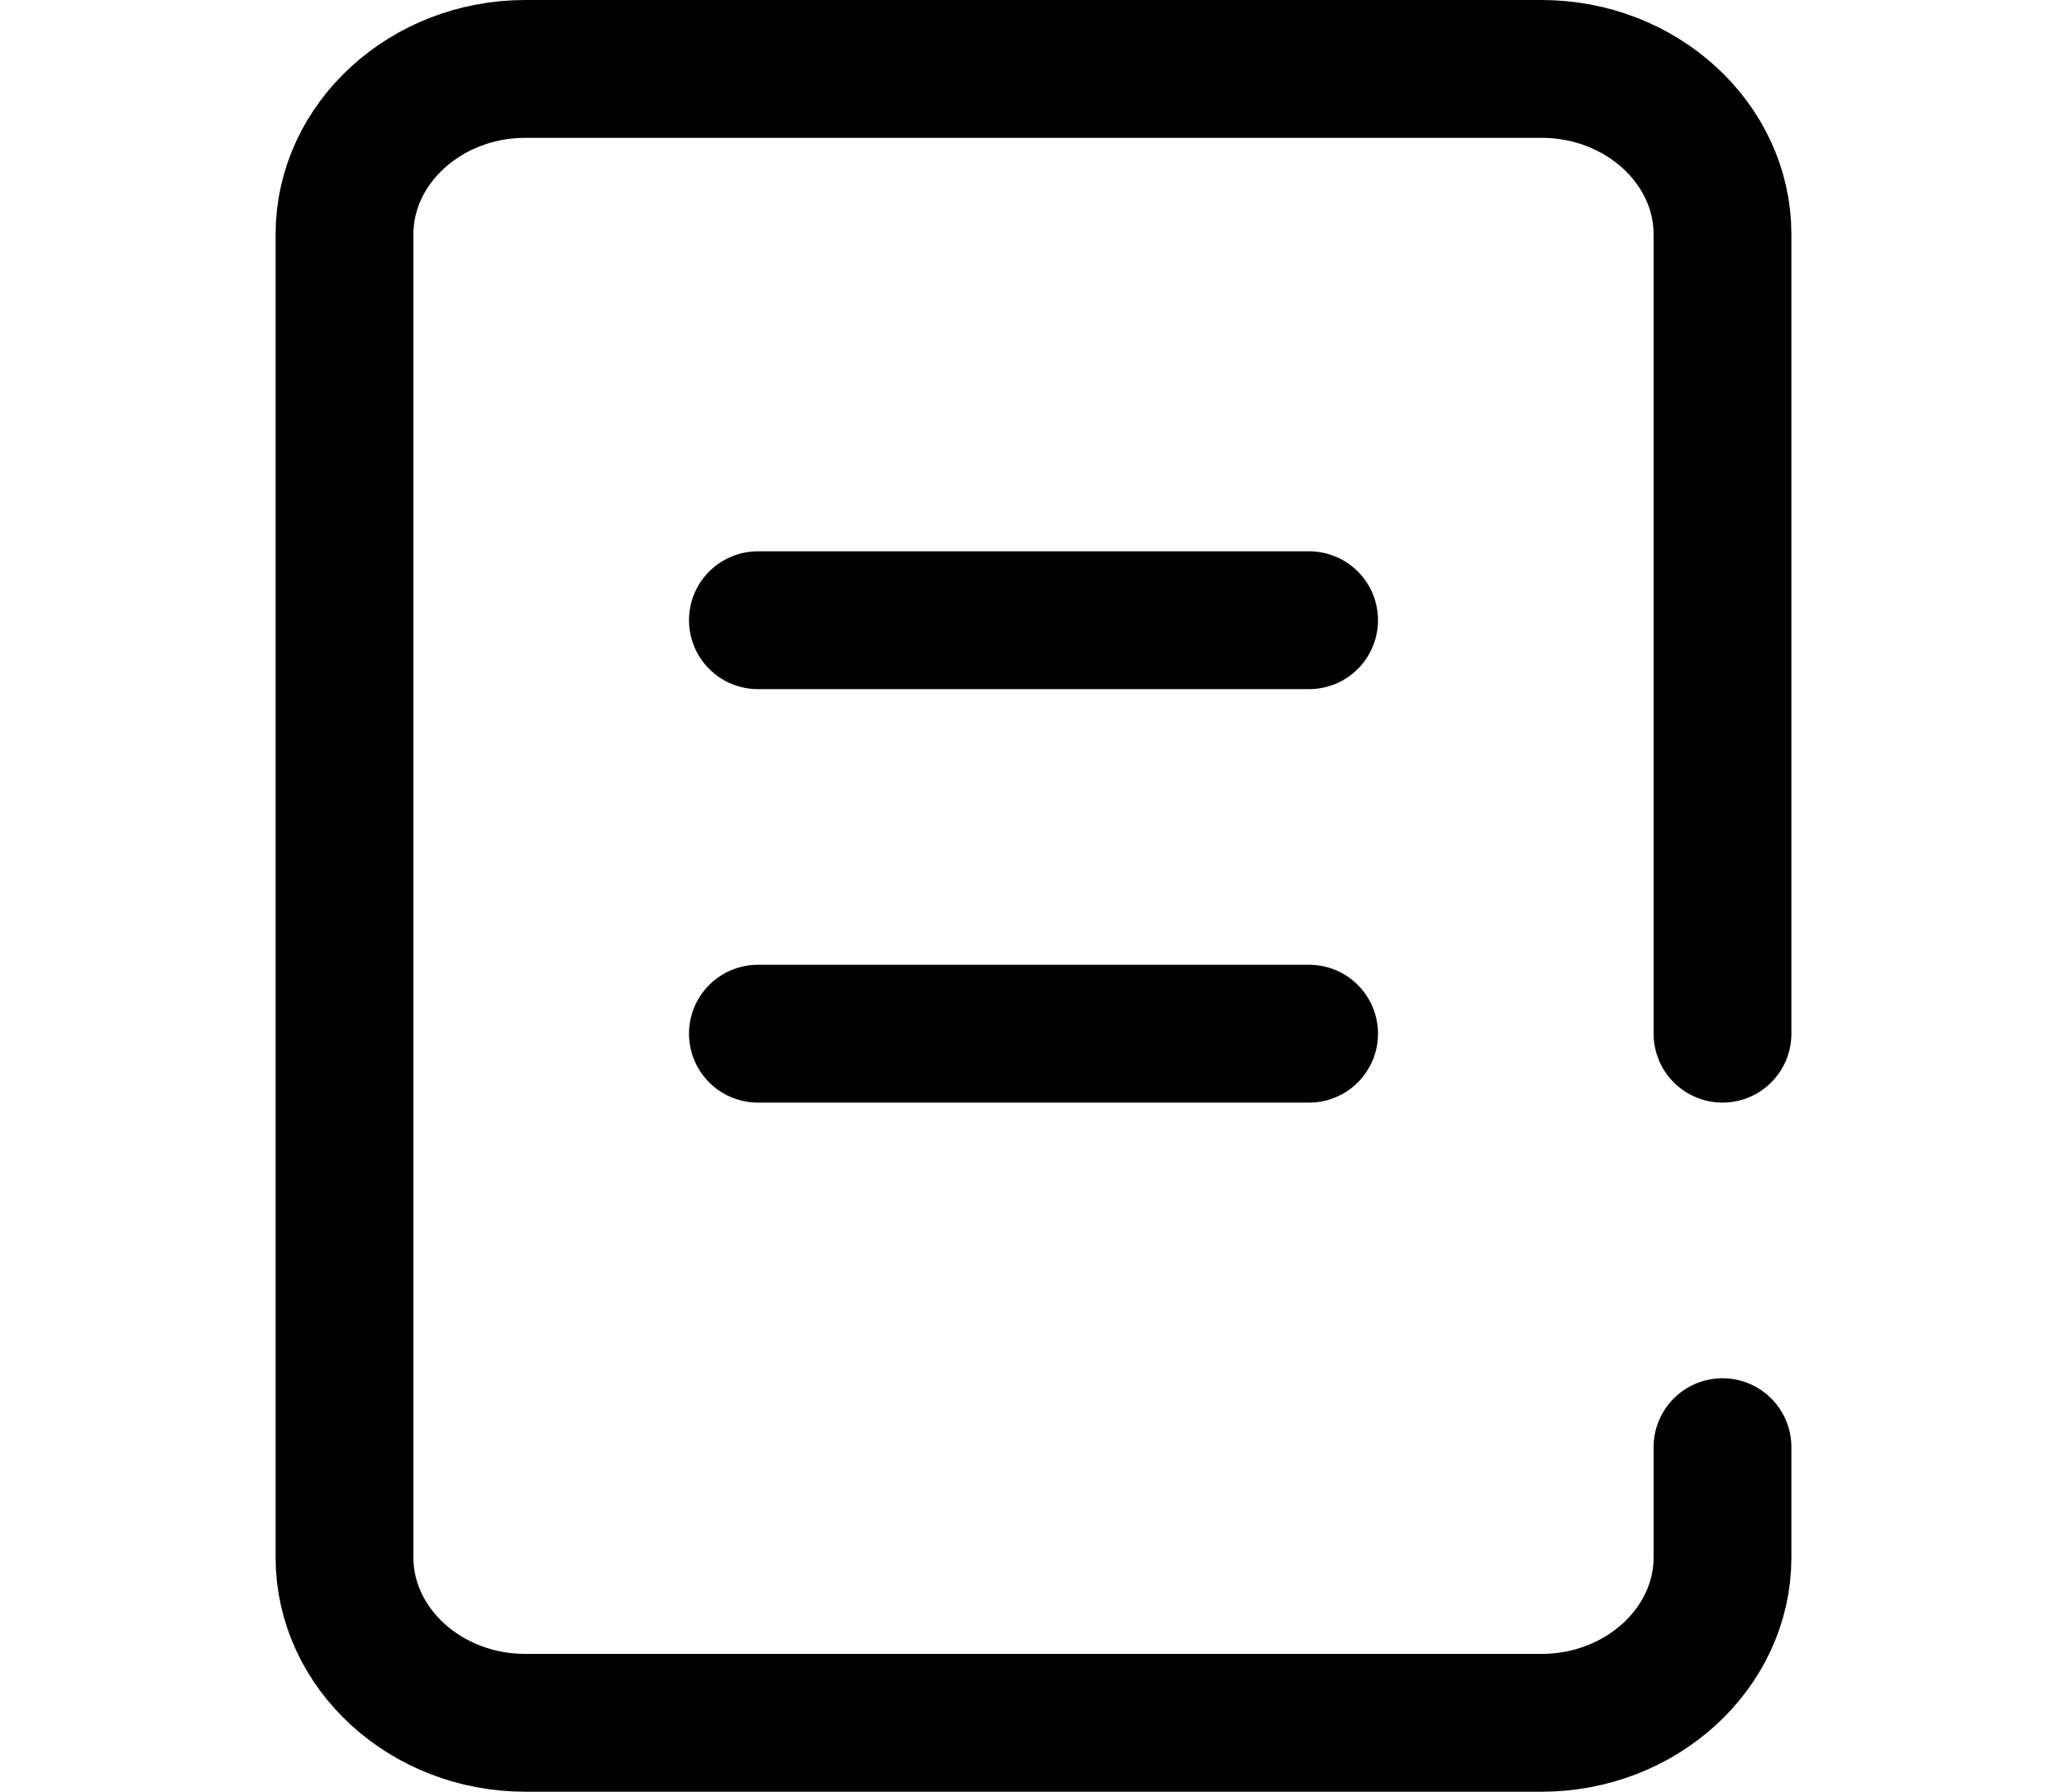
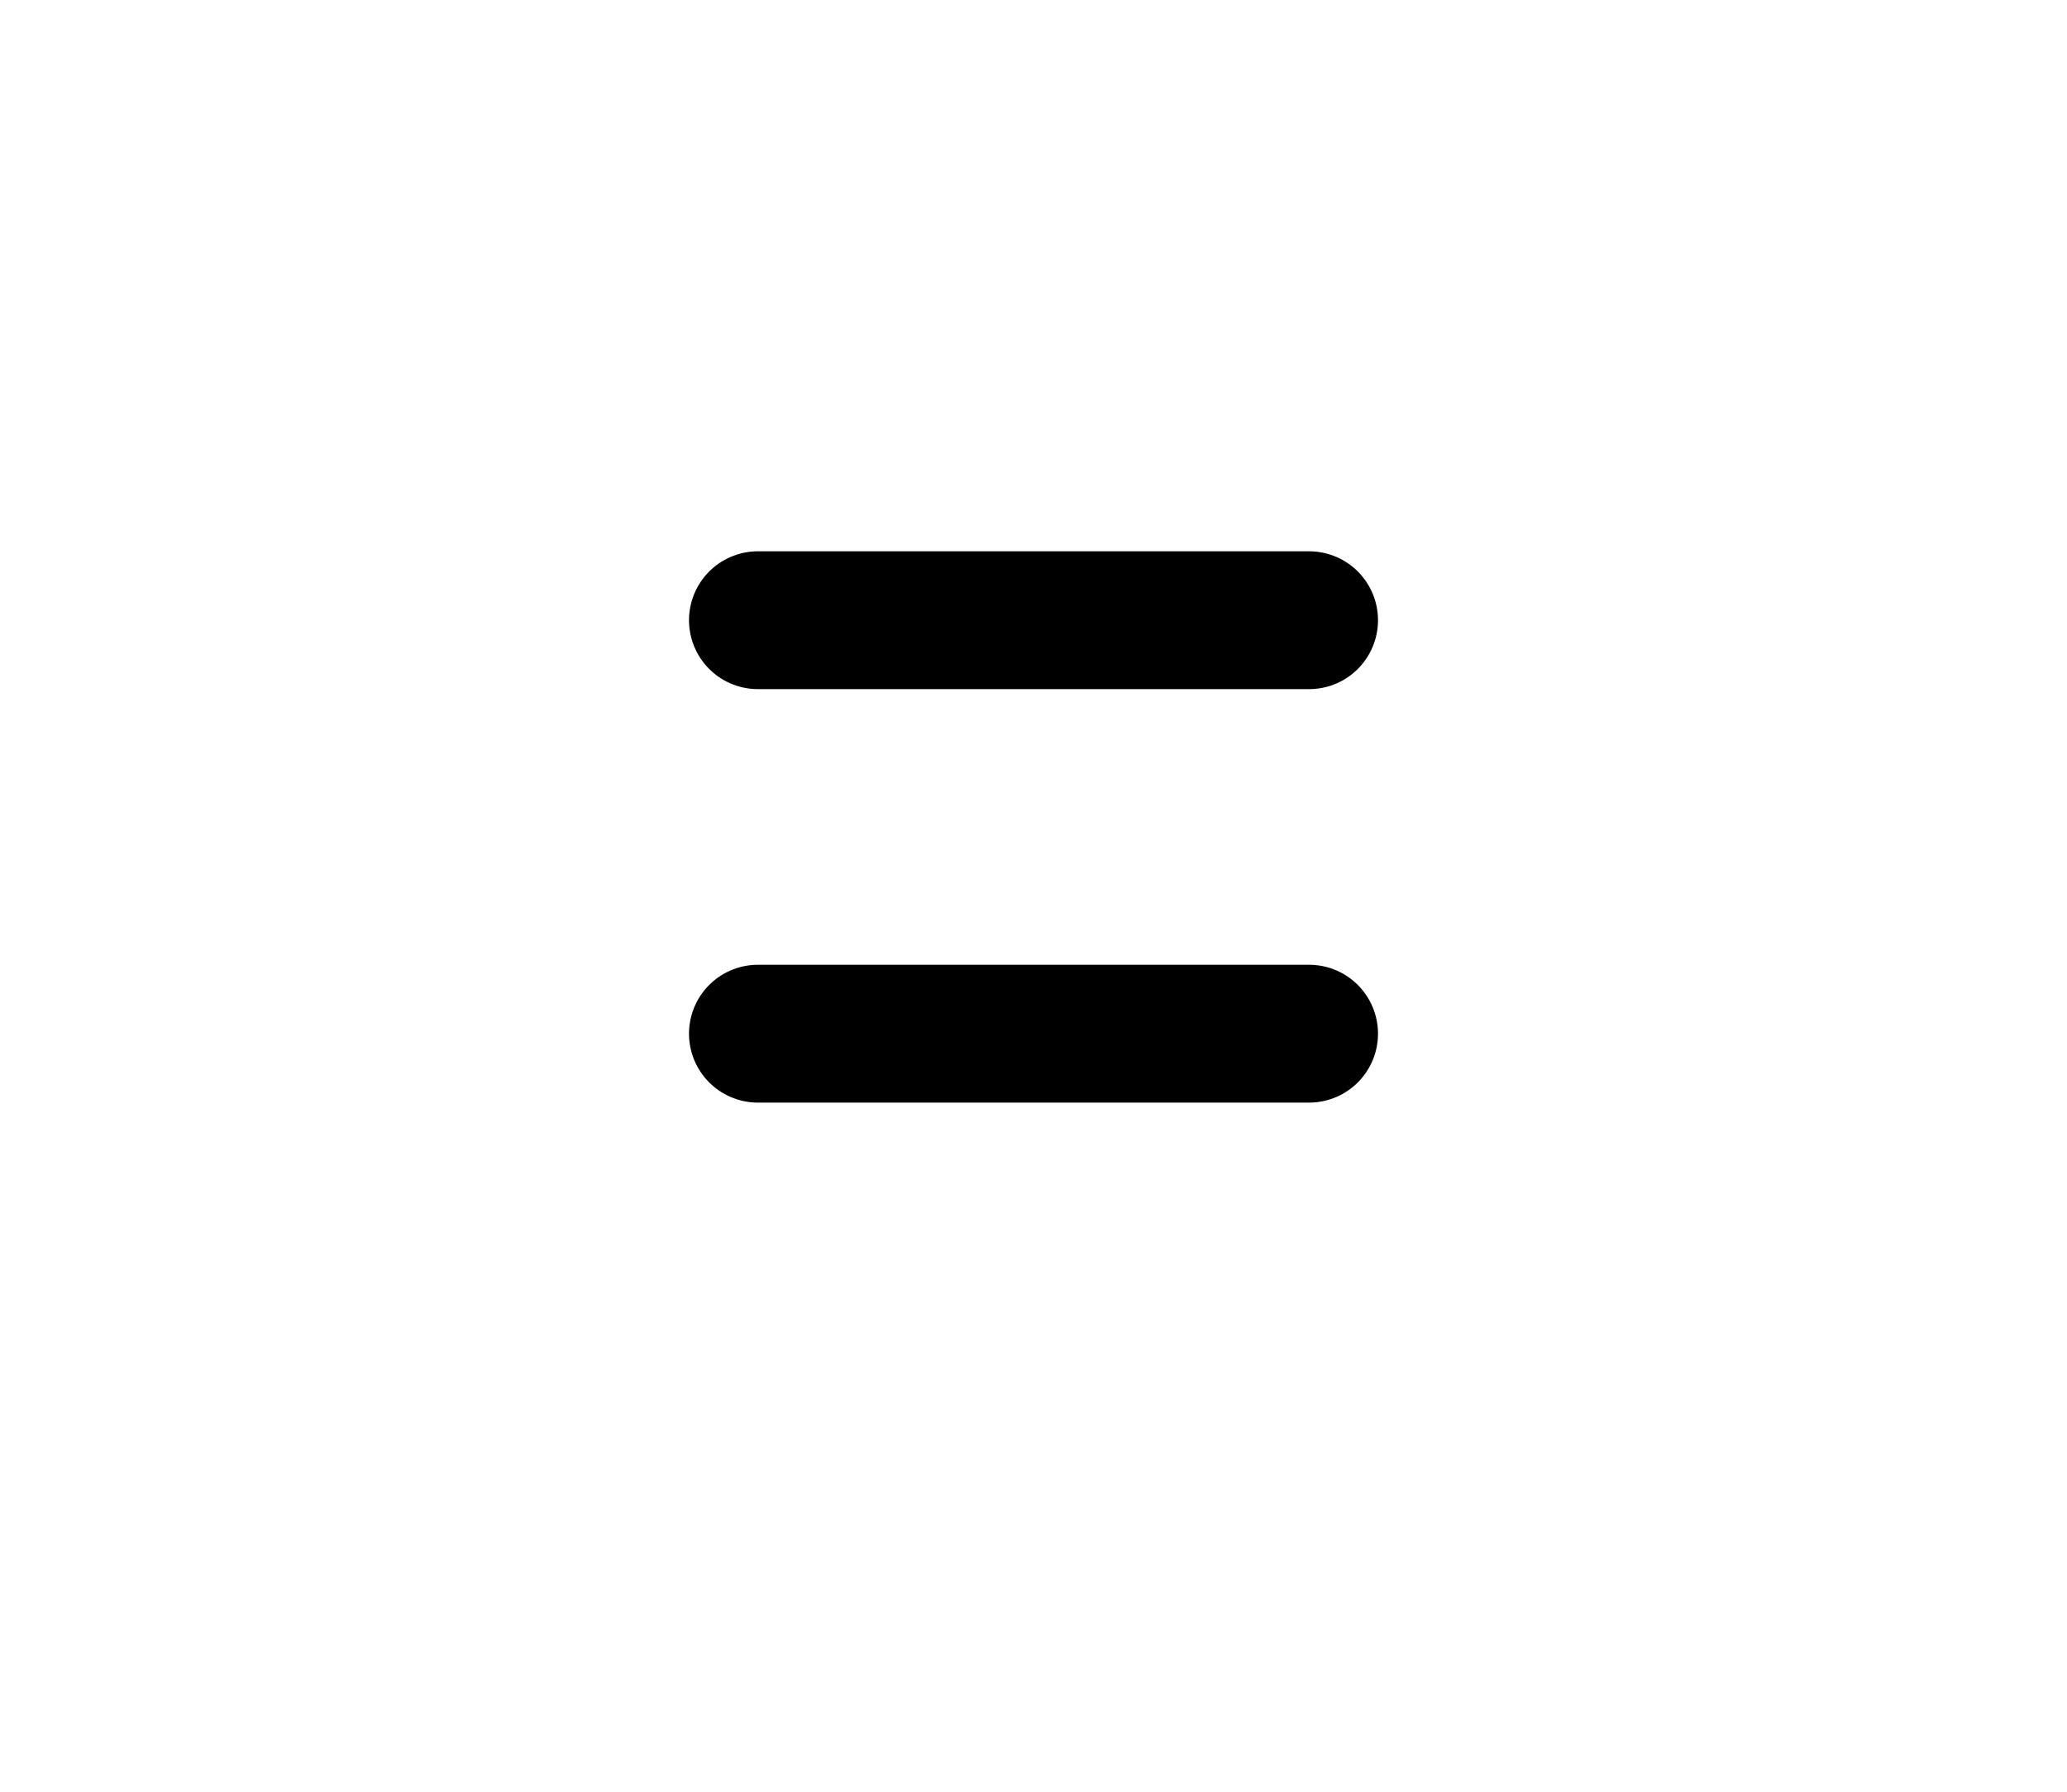
<svg xmlns="http://www.w3.org/2000/svg" width="15" height="13" viewBox="0 0 15 13" fill="none">
-   <path d="M12.5 10.5V11.3C12.5 11.96 11.909 12.5 11.187 12.5H3.812C3.09 12.5 2.5 11.96 2.5 11.3V1.7C2.5 1.04 3.091 0.5 3.812 0.5H11.187C11.909 0.5 12.5 1.04 12.5 1.7V7.5" stroke="black" stroke-miterlimit="10" stroke-linecap="round" stroke-linejoin="round" />
  <path d="M5.5 4.5H9.5" stroke="black" stroke-miterlimit="10" stroke-linecap="round" stroke-linejoin="round" />
  <path d="M5.5 7.5H9.5" stroke="black" stroke-miterlimit="10" stroke-linecap="round" stroke-linejoin="round" />
</svg>